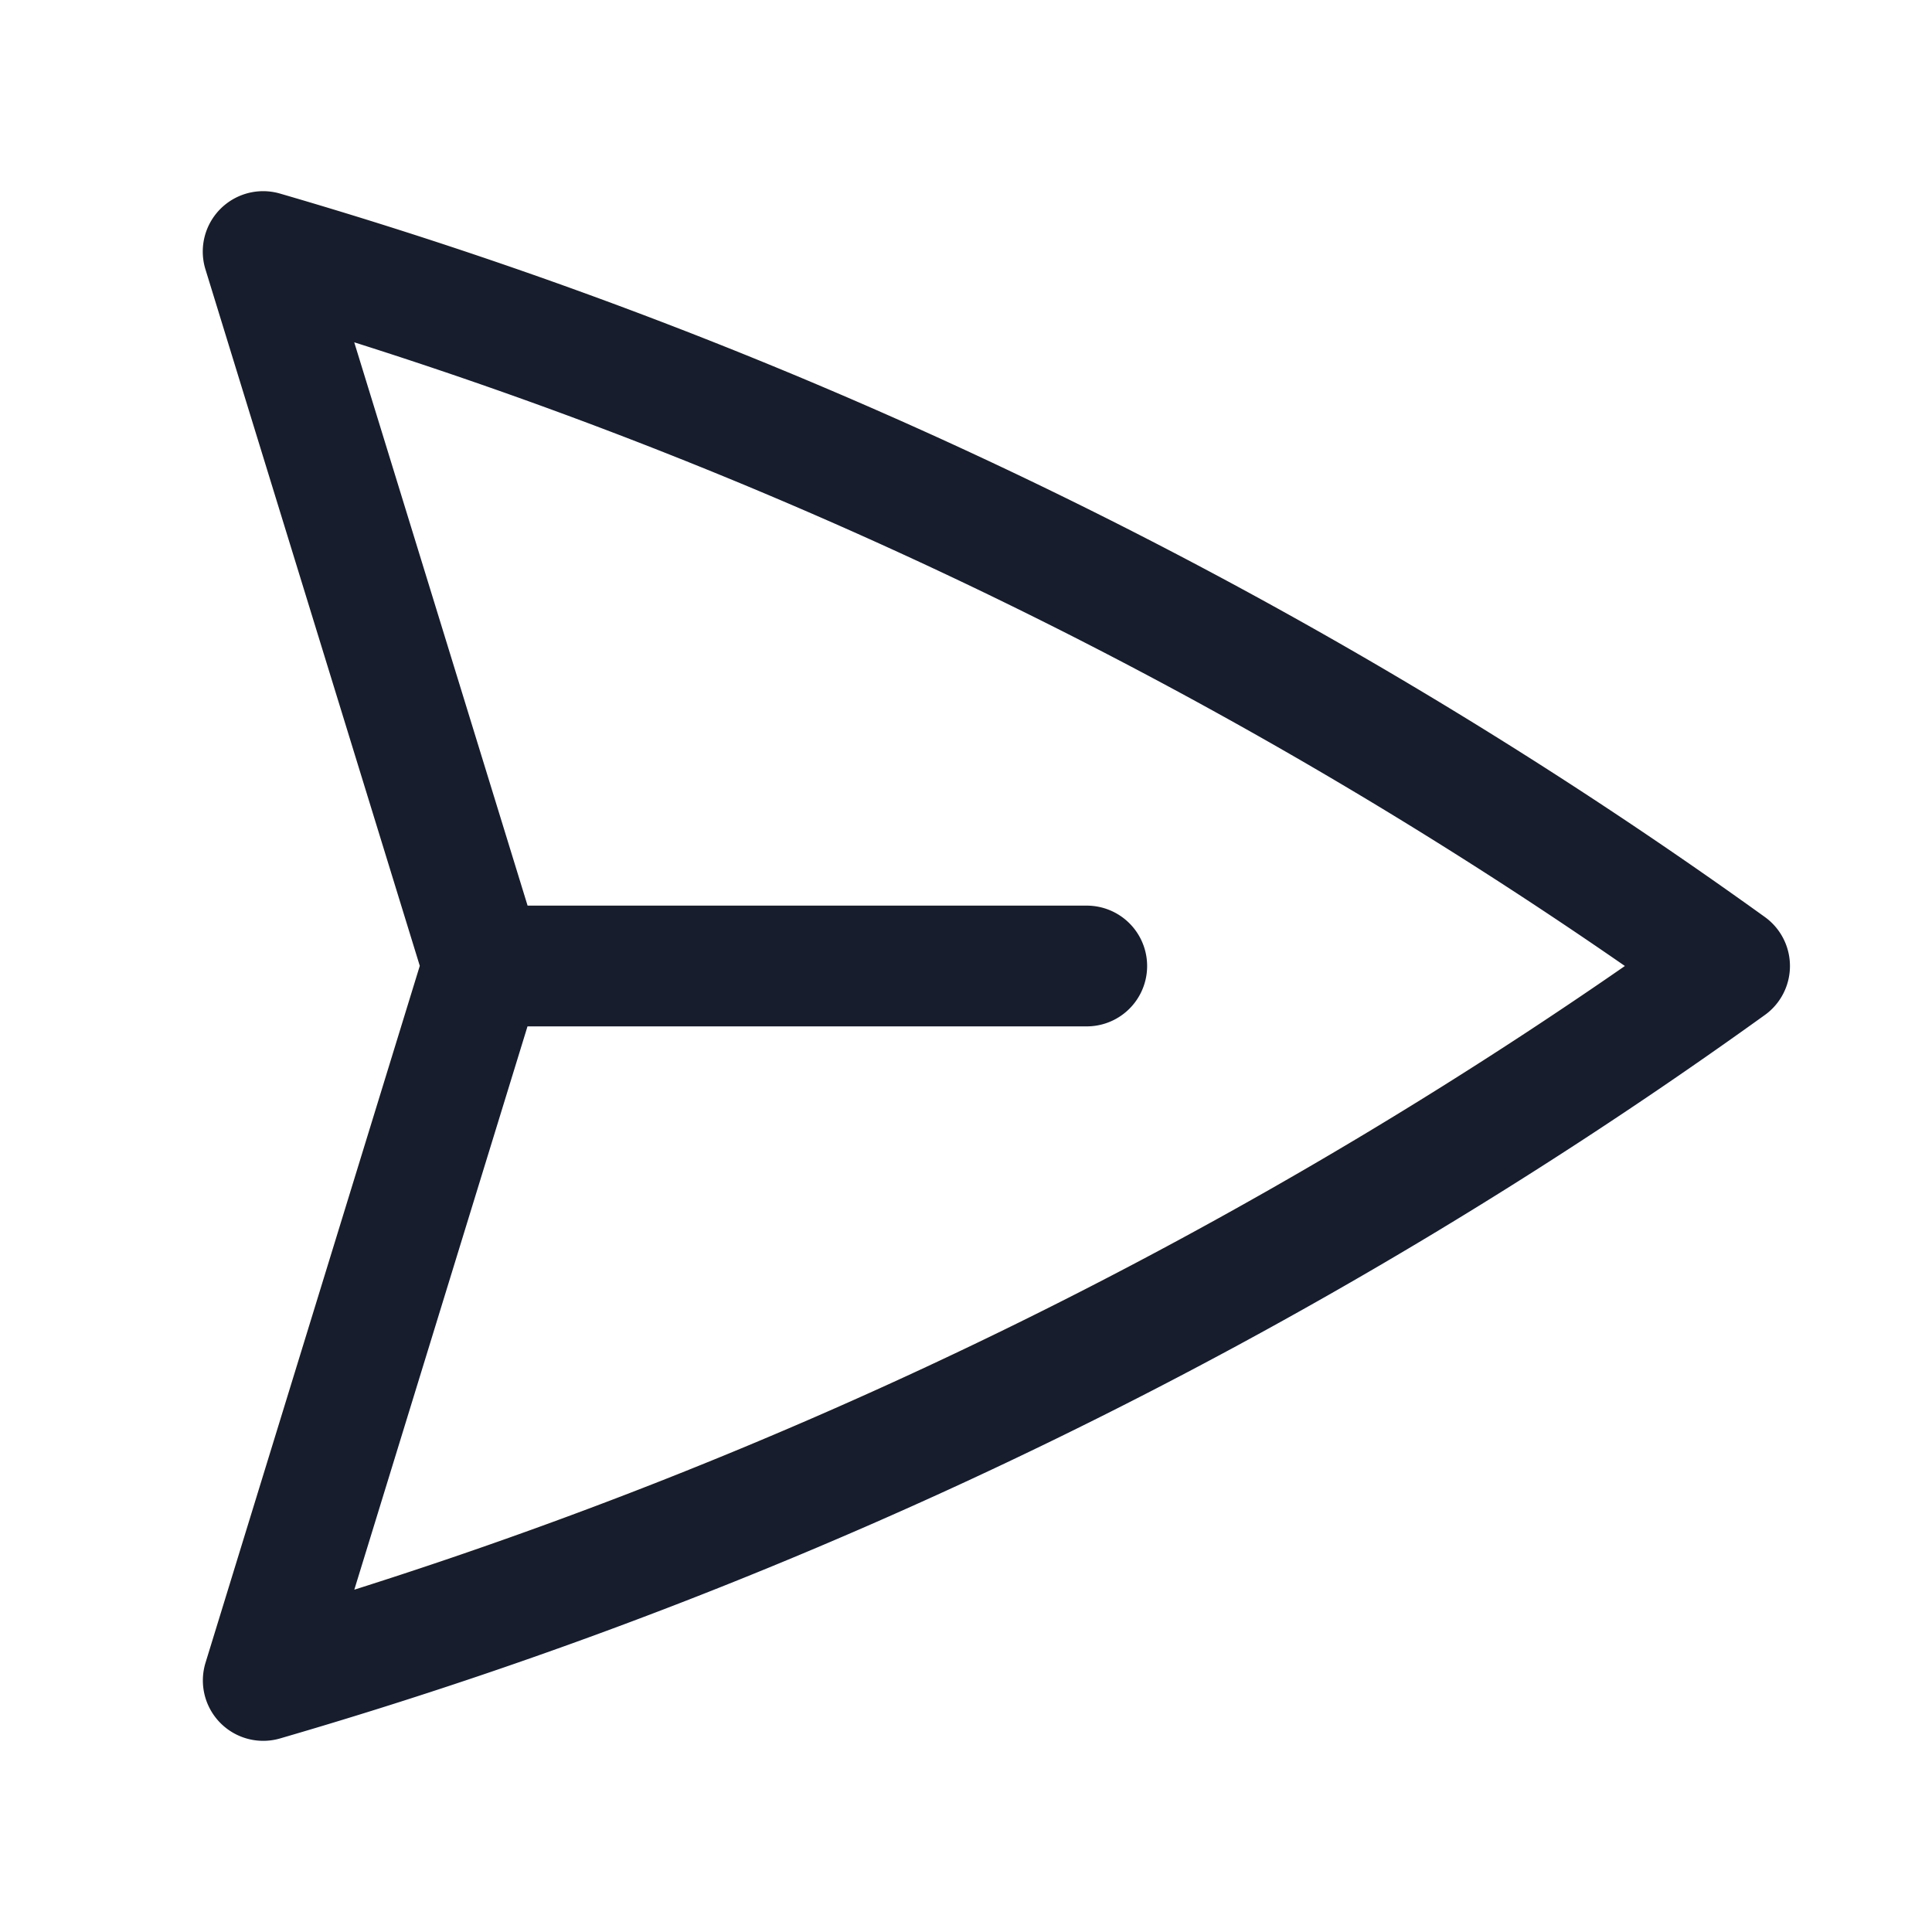
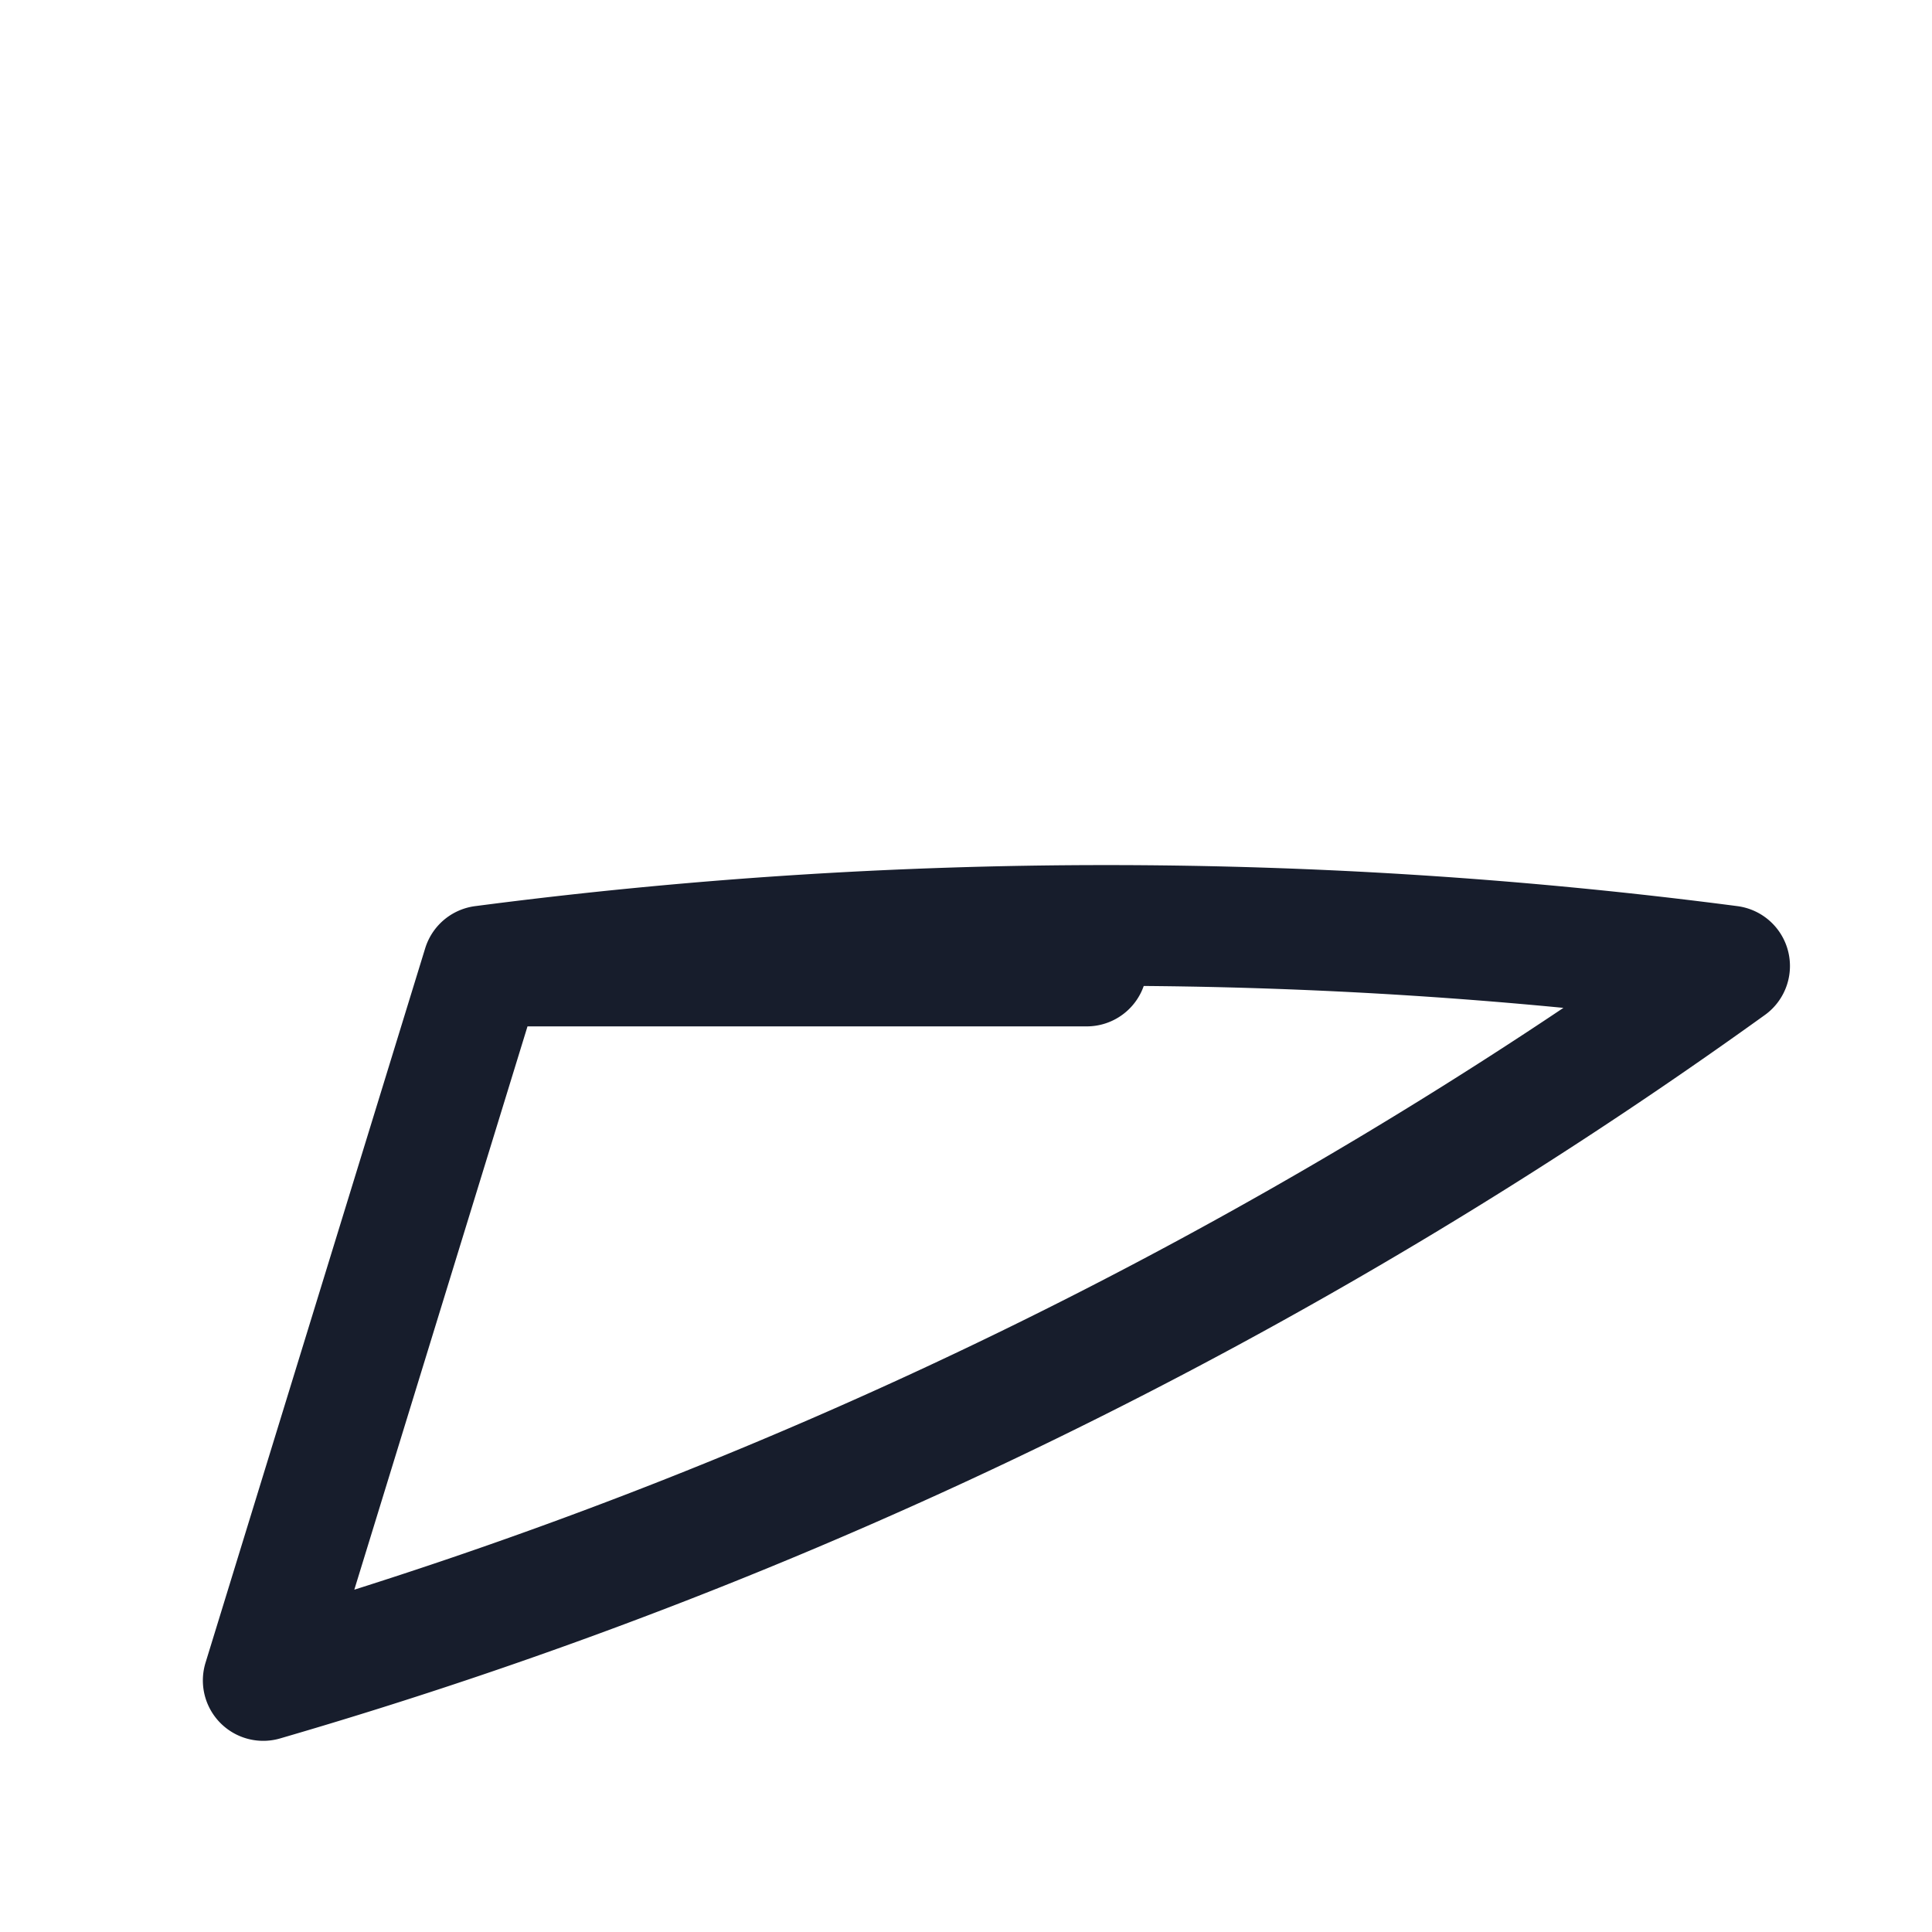
<svg xmlns="http://www.w3.org/2000/svg" viewBox="0 0 40 40" fill="none">
-   <path stroke="#171D2C" stroke-linecap="round" stroke-linejoin="round" stroke-width="2.5" d="M10 20L5.448 5.208A99.612 99.612 0 0135.809 20 99.615 99.615 0 015.45 34.792L9.998 20zm0 0h12.5" />
+   <path stroke="#171D2C" stroke-linecap="round" stroke-linejoin="round" stroke-width="2.5" d="M10 20A99.612 99.612 0 0135.809 20 99.615 99.615 0 015.45 34.792L9.998 20zm0 0h12.5" />
</svg>